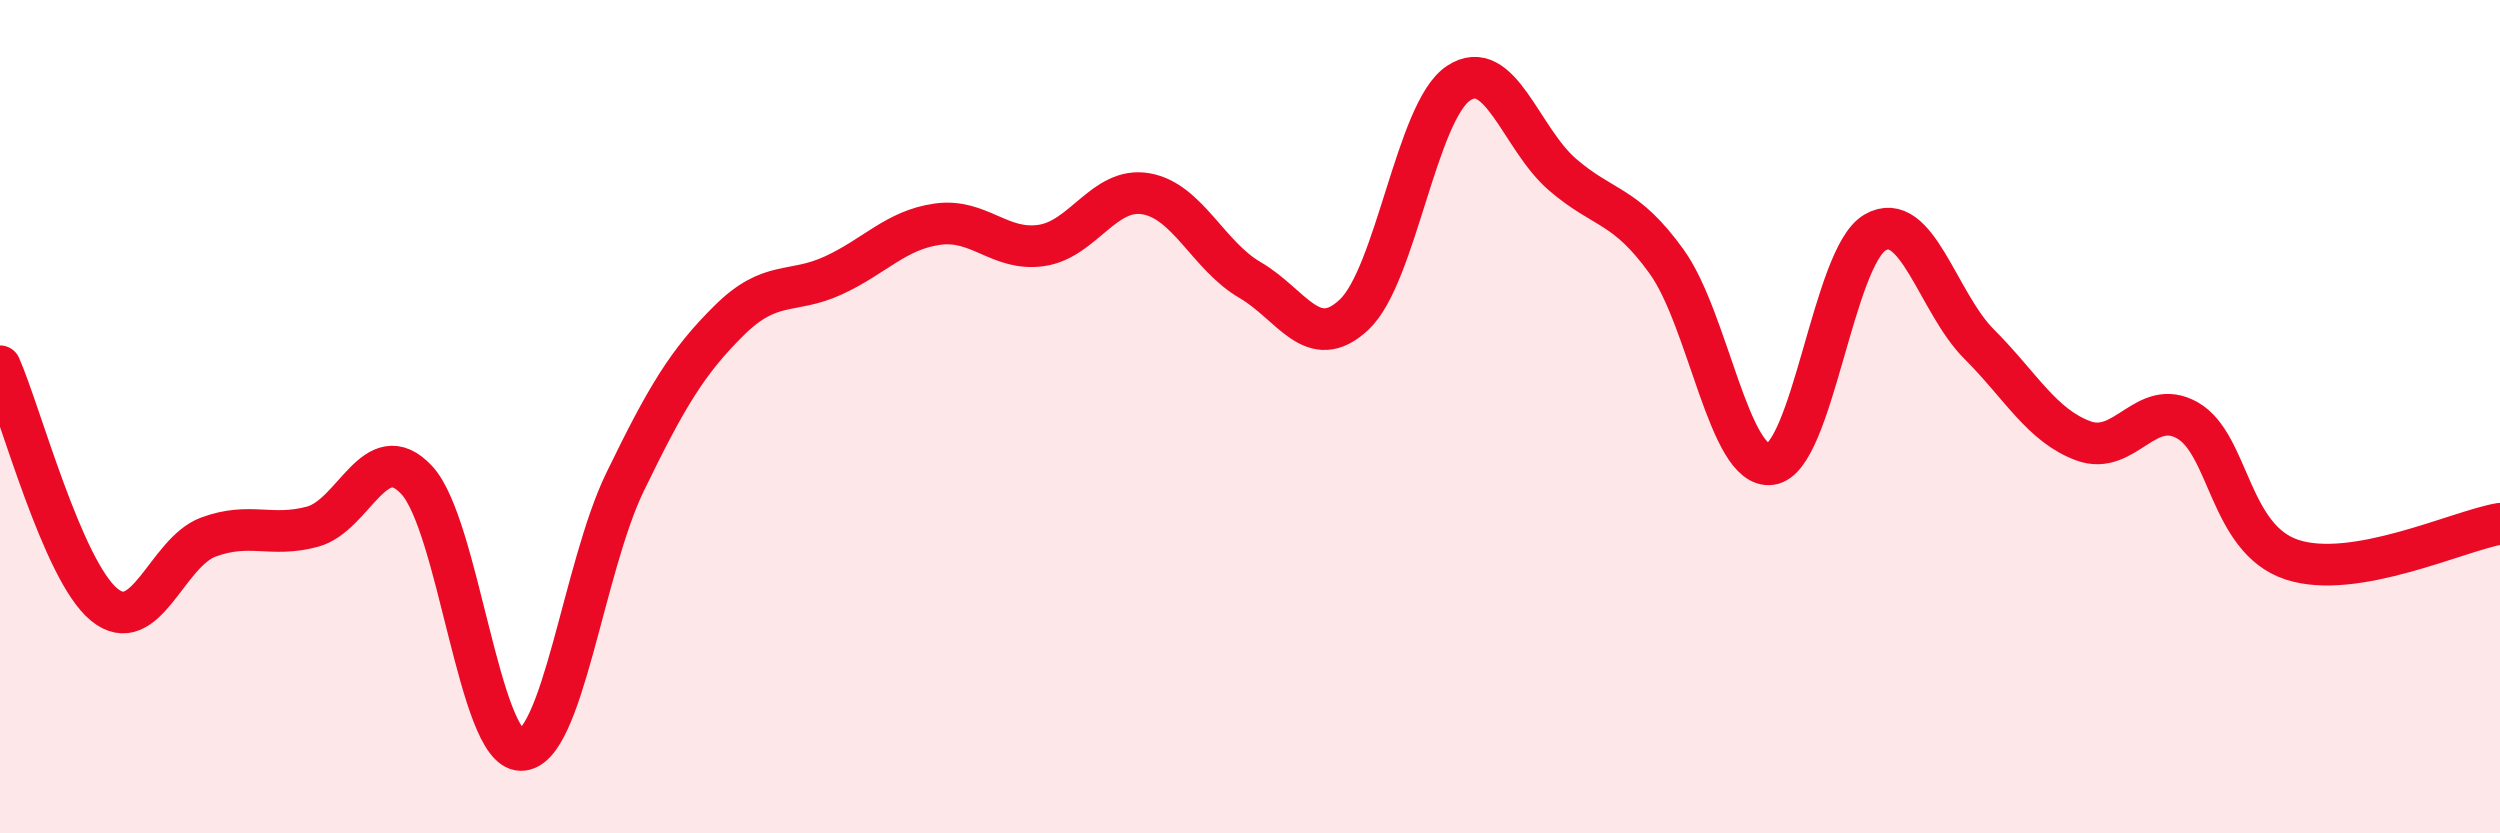
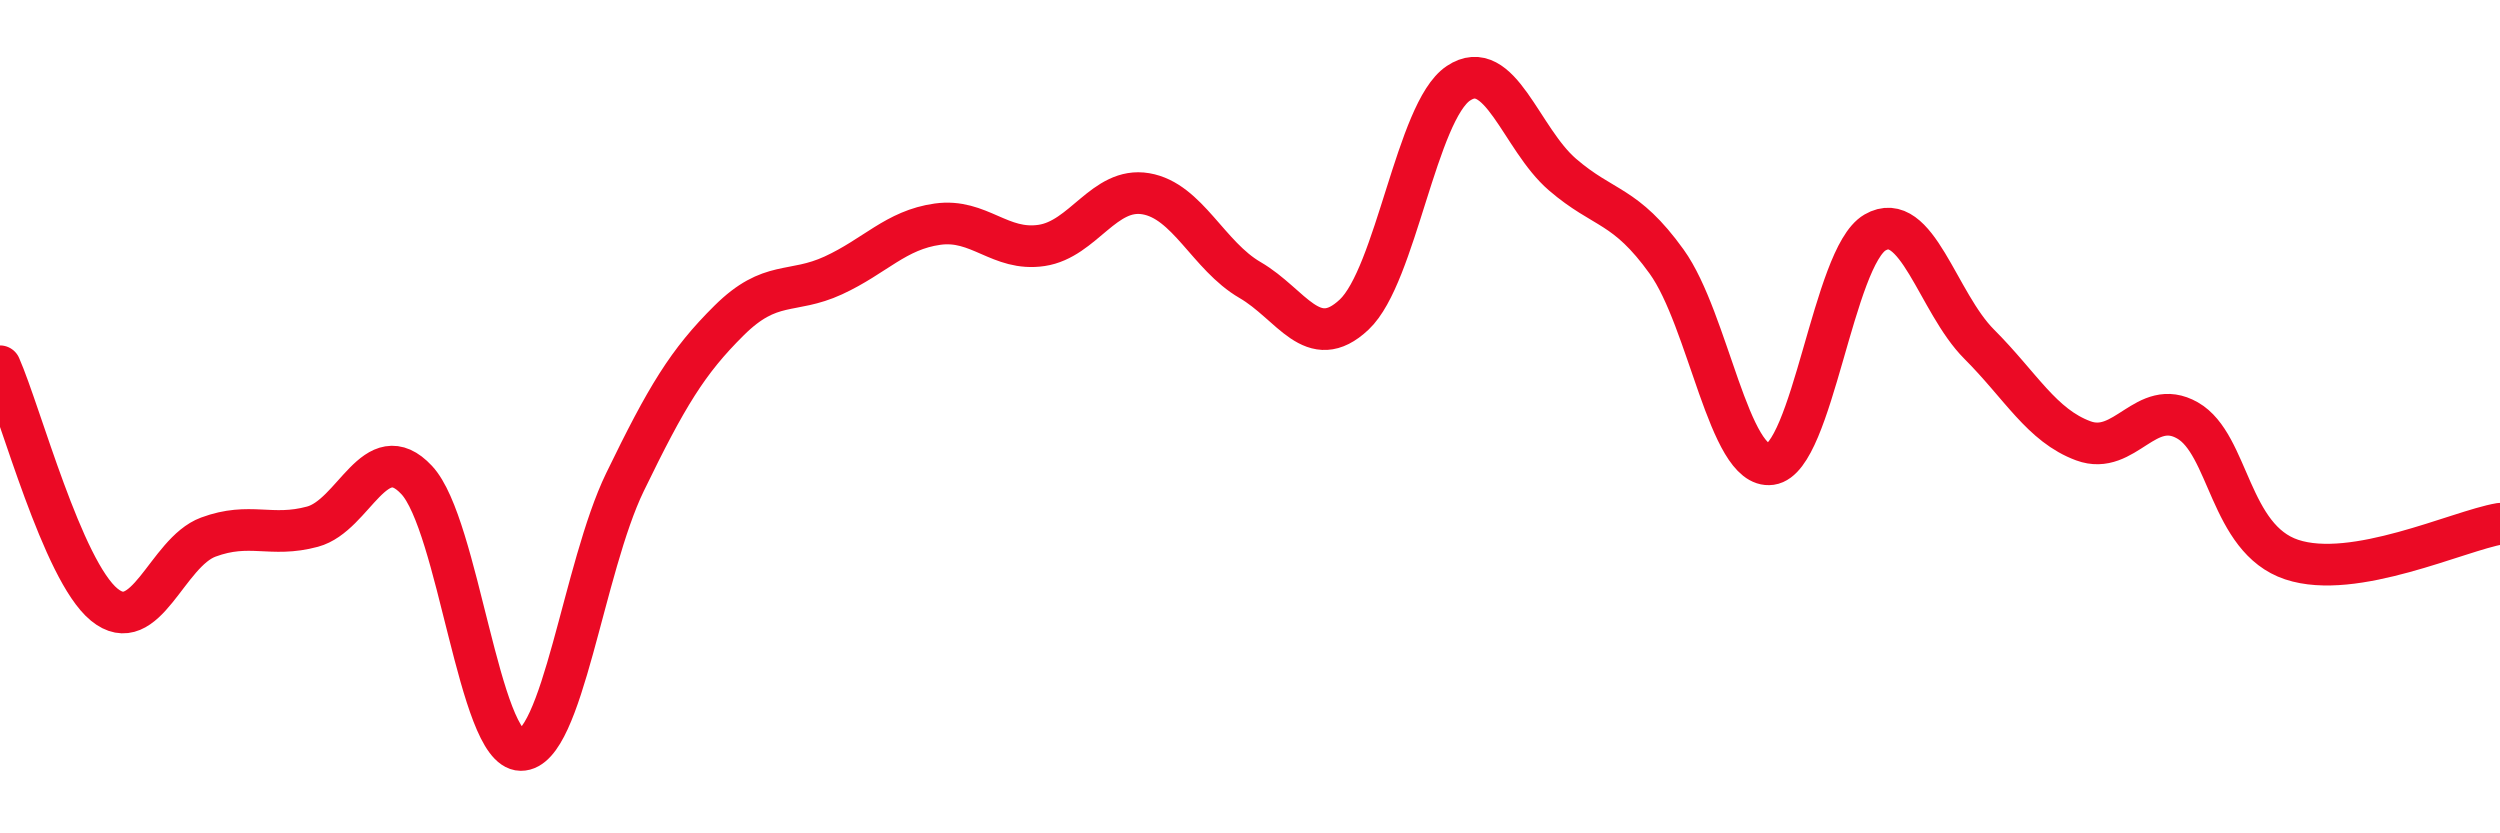
<svg xmlns="http://www.w3.org/2000/svg" width="60" height="20" viewBox="0 0 60 20">
-   <path d="M 0,8.79 C 0.5,9.93 1.5,13.69 2.5,14.51 C 3.5,15.33 4,13.26 5,12.89 C 6,12.52 6.5,12.91 7.5,12.64 C 8.5,12.37 9,10.45 10,11.52 C 11,12.59 11.5,17.99 12.5,18 C 13.5,18.01 14,13.63 15,11.57 C 16,9.51 16.5,8.68 17.5,7.69 C 18.5,6.7 19,7.07 20,6.61 C 21,6.15 21.5,5.52 22.5,5.38 C 23.5,5.24 24,6.04 25,5.89 C 26,5.74 26.5,4.48 27.5,4.65 C 28.5,4.82 29,6.14 30,6.72 C 31,7.3 31.5,8.49 32.5,7.55 C 33.5,6.61 34,2.67 35,2 C 36,1.33 36.5,3.33 37.5,4.19 C 38.5,5.05 39,4.89 40,6.28 C 41,7.67 41.5,11.28 42.5,11.14 C 43.5,11 44,6.16 45,5.58 C 46,5 46.5,7.26 47.5,8.26 C 48.5,9.26 49,10.21 50,10.58 C 51,10.95 51.5,9.52 52.5,10.09 C 53.5,10.66 53.5,12.93 55,13.43 C 56.5,13.93 59,12.74 60,12.57L60 20L0 20Z" fill="#EB0A25" opacity="0.1" stroke-linecap="round" stroke-linejoin="round" />
  <path d="M 0,8.79 C 0.5,9.93 1.5,13.69 2.5,14.51 C 3.5,15.33 4,13.26 5,12.89 C 6,12.52 6.5,12.91 7.5,12.64 C 8.5,12.37 9,10.45 10,11.52 C 11,12.59 11.5,17.99 12.5,18 C 13.5,18.01 14,13.63 15,11.57 C 16,9.51 16.5,8.68 17.5,7.69 C 18.5,6.7 19,7.07 20,6.61 C 21,6.15 21.5,5.52 22.5,5.38 C 23.5,5.24 24,6.04 25,5.89 C 26,5.74 26.5,4.48 27.5,4.65 C 28.5,4.82 29,6.14 30,6.72 C 31,7.3 31.5,8.49 32.5,7.55 C 33.5,6.61 34,2.67 35,2 C 36,1.33 36.5,3.33 37.5,4.19 C 38.5,5.05 39,4.89 40,6.28 C 41,7.67 41.5,11.28 42.5,11.14 C 43.5,11 44,6.16 45,5.58 C 46,5 46.5,7.26 47.5,8.26 C 48.5,9.26 49,10.21 50,10.58 C 51,10.95 51.5,9.52 52.5,10.09 C 53.5,10.66 53.5,12.93 55,13.43 C 56.5,13.93 59,12.74 60,12.57" stroke="#EB0A25" stroke-width="1" fill="none" stroke-linecap="round" stroke-linejoin="round" />
</svg>